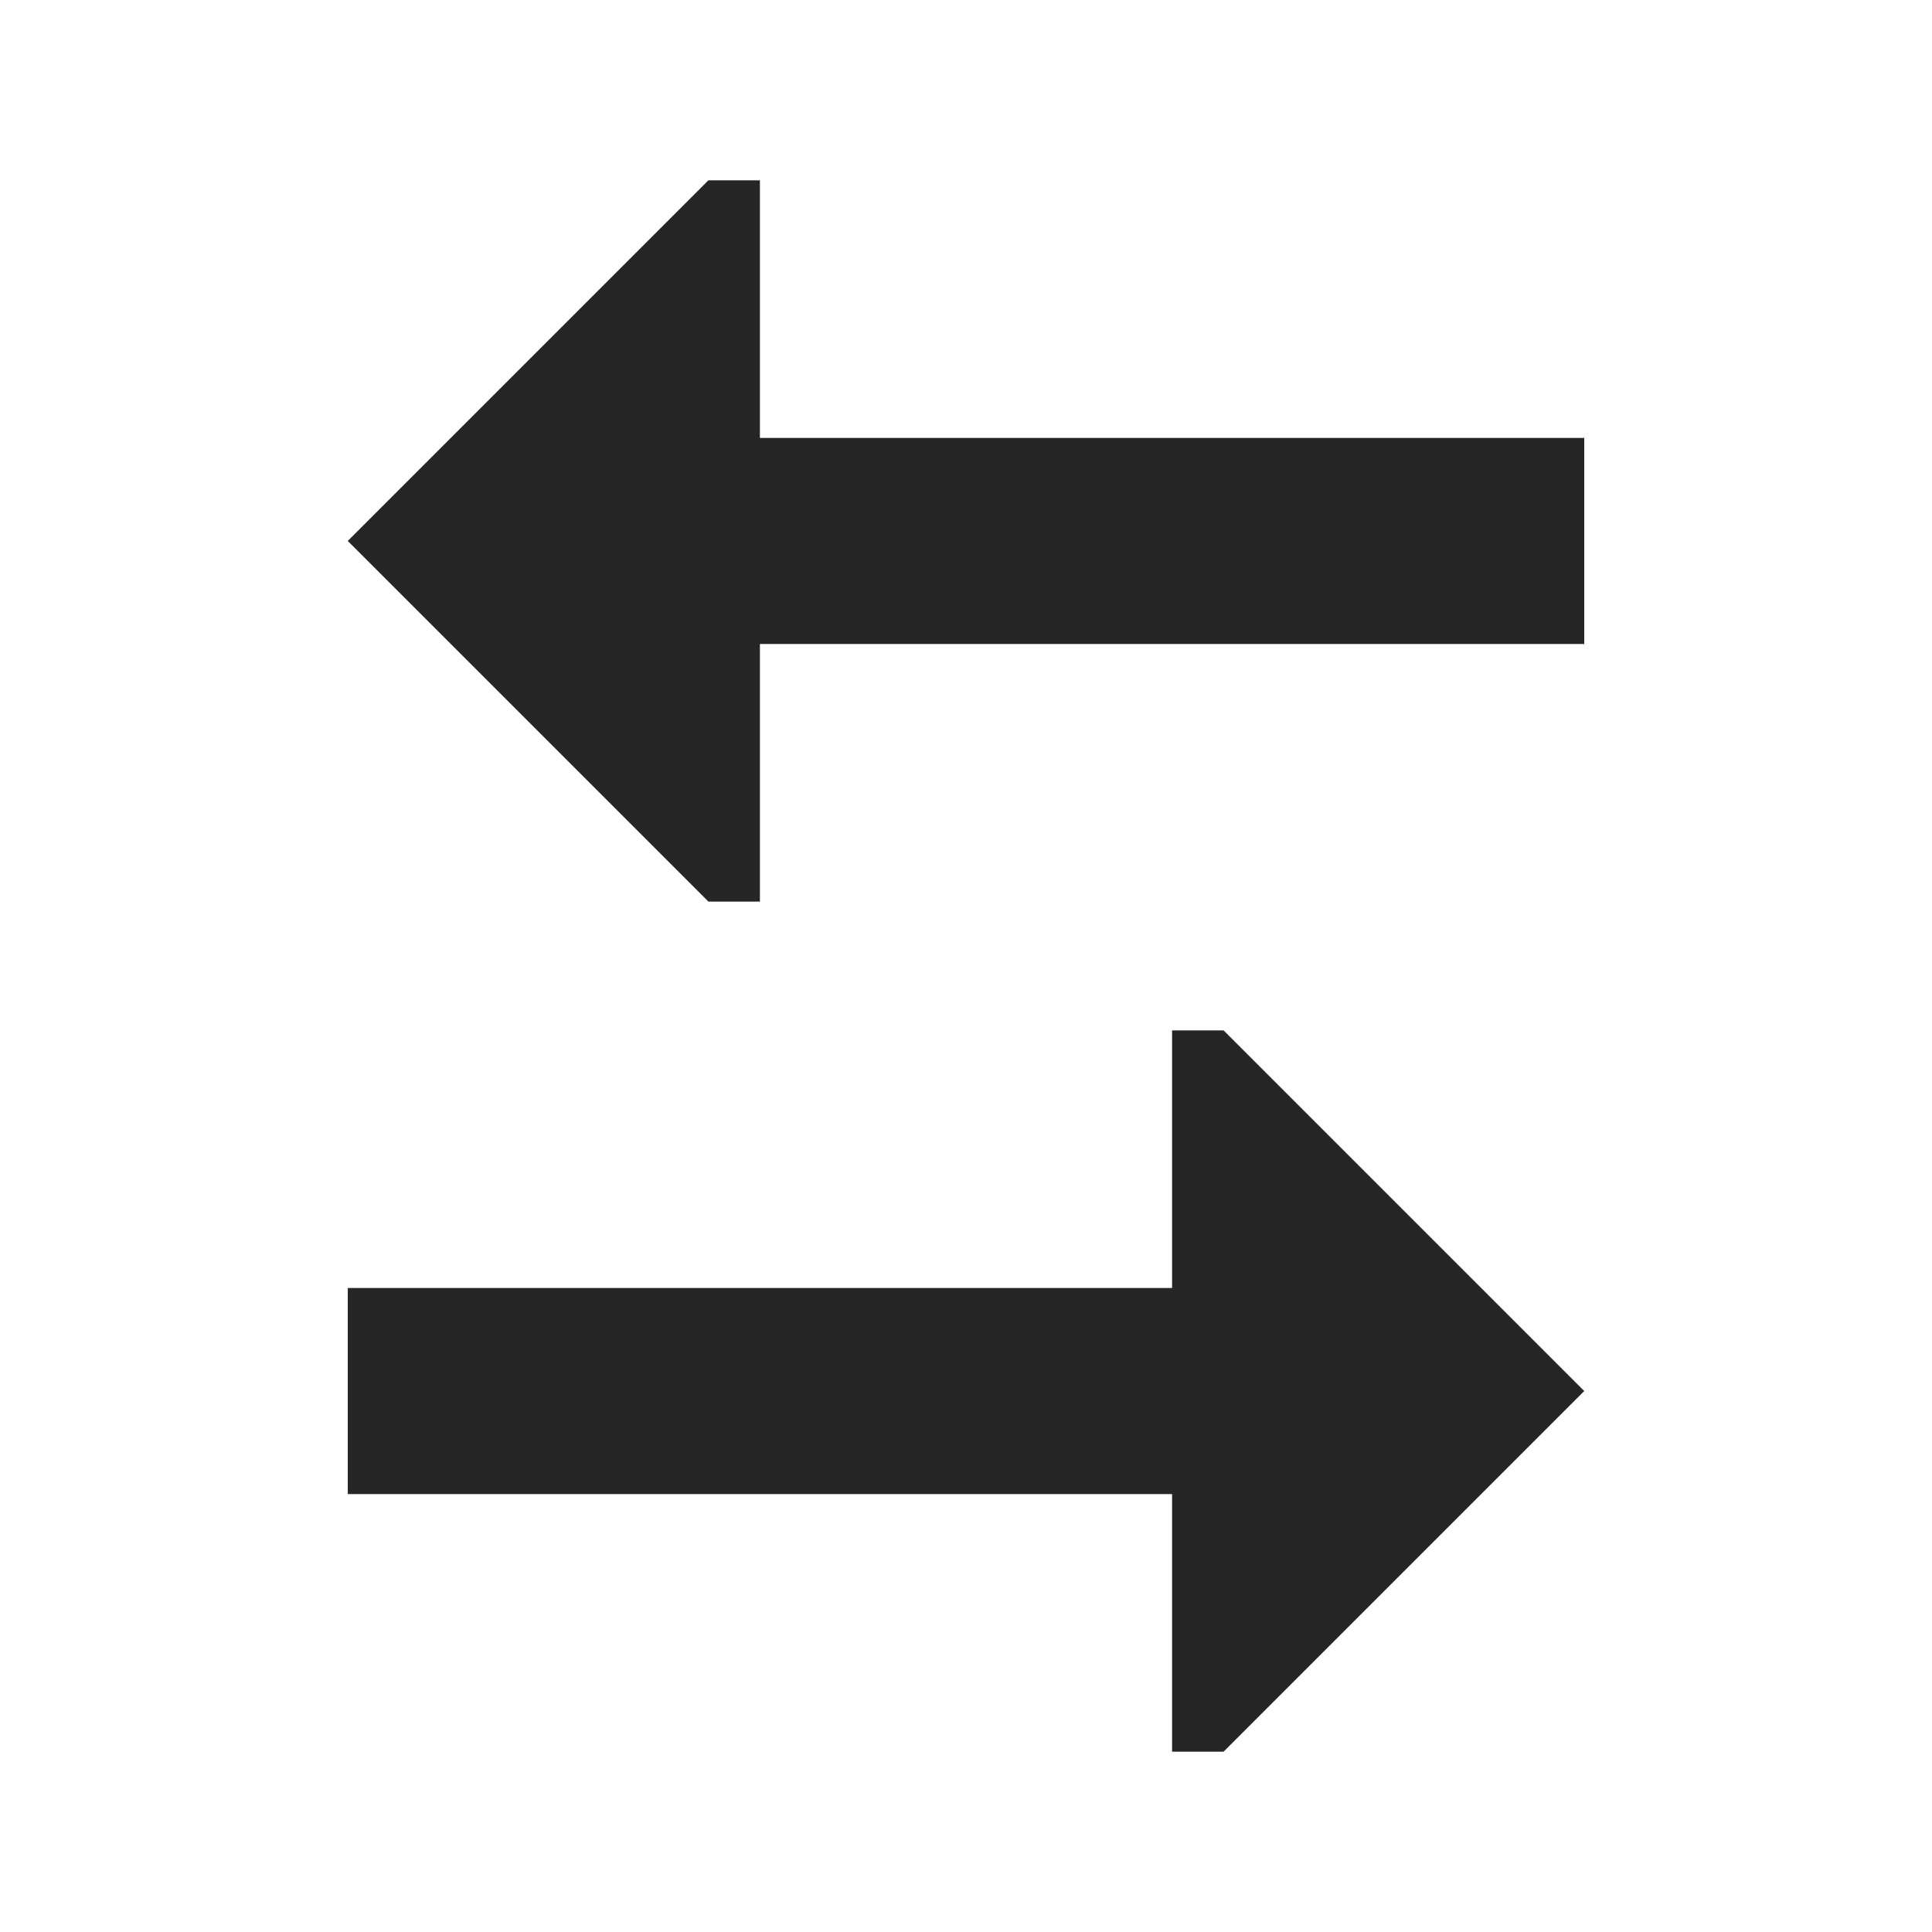
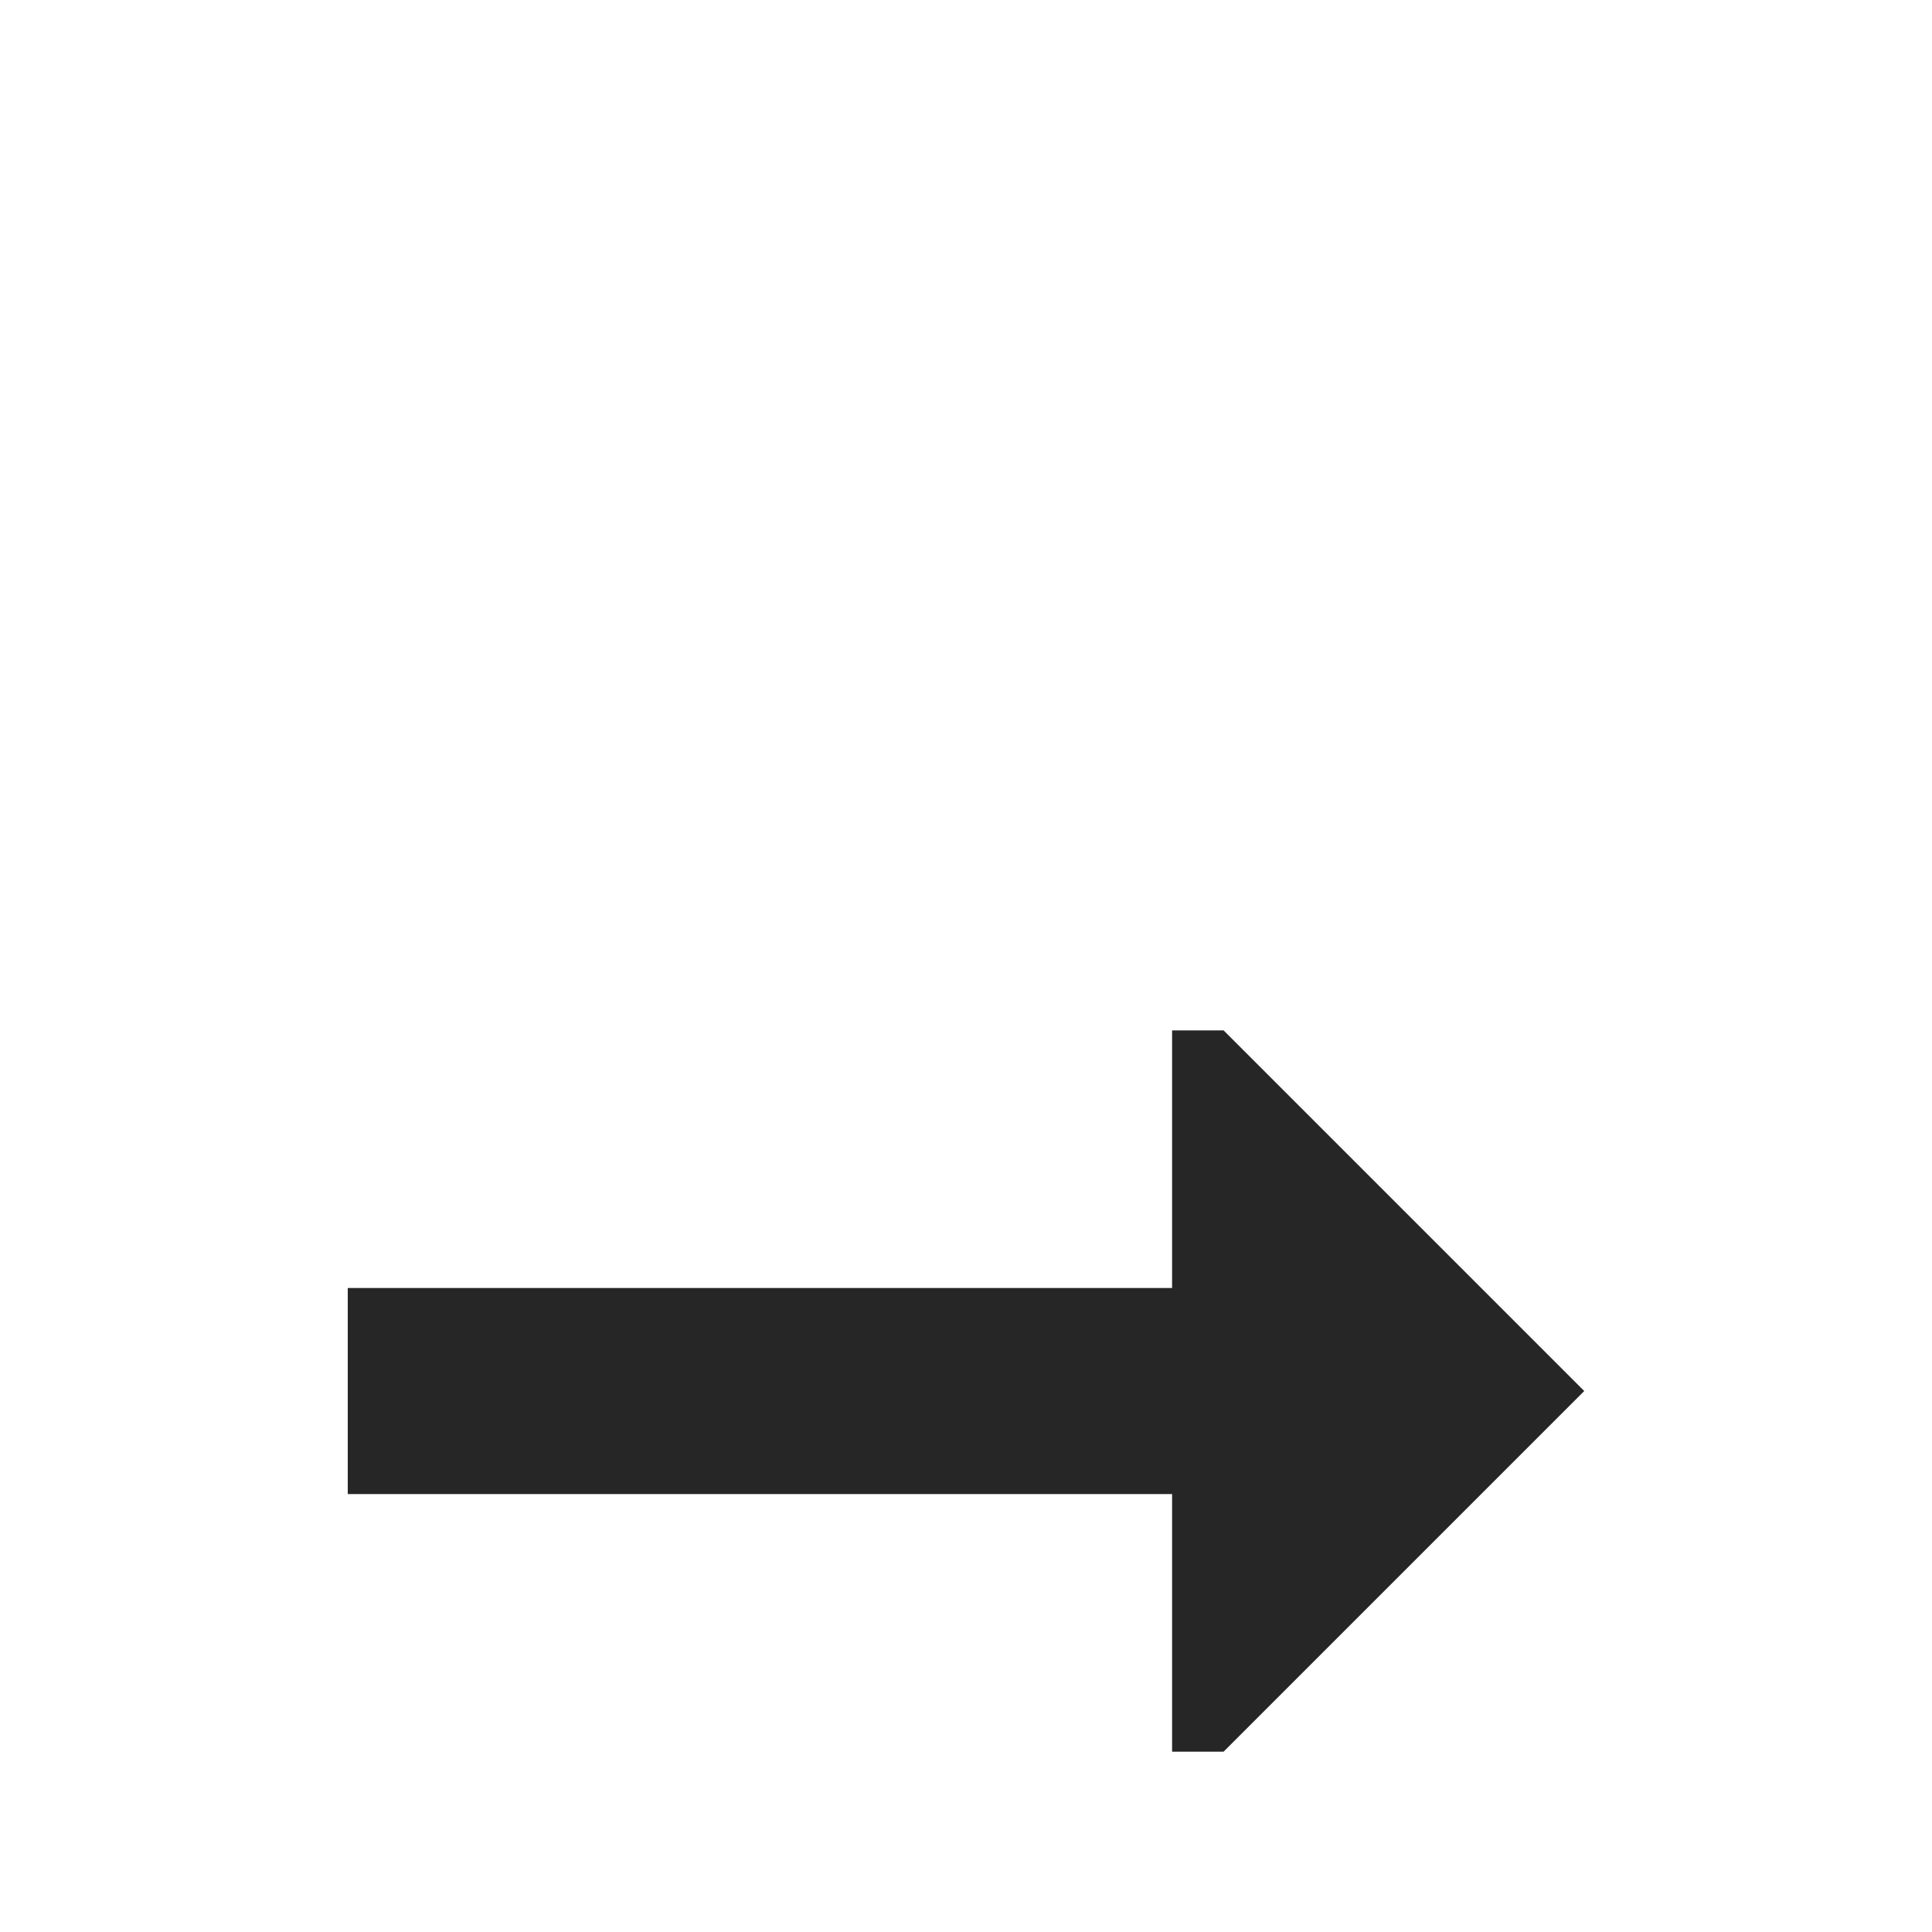
<svg xmlns="http://www.w3.org/2000/svg" width="30" height="30" viewBox="0 0 30 30" fill="none">
-   <path d="M11.8 14V10H24.6V6.8H11.8V2.8H11L5.4 8.4L11 14H11.8Z" fill="#262626" />
  <path d="M19 16H18.2V20H5.4V23.2H18.2V27.2H19L24.6 21.6L19 16Z" fill="#262626" />
</svg>